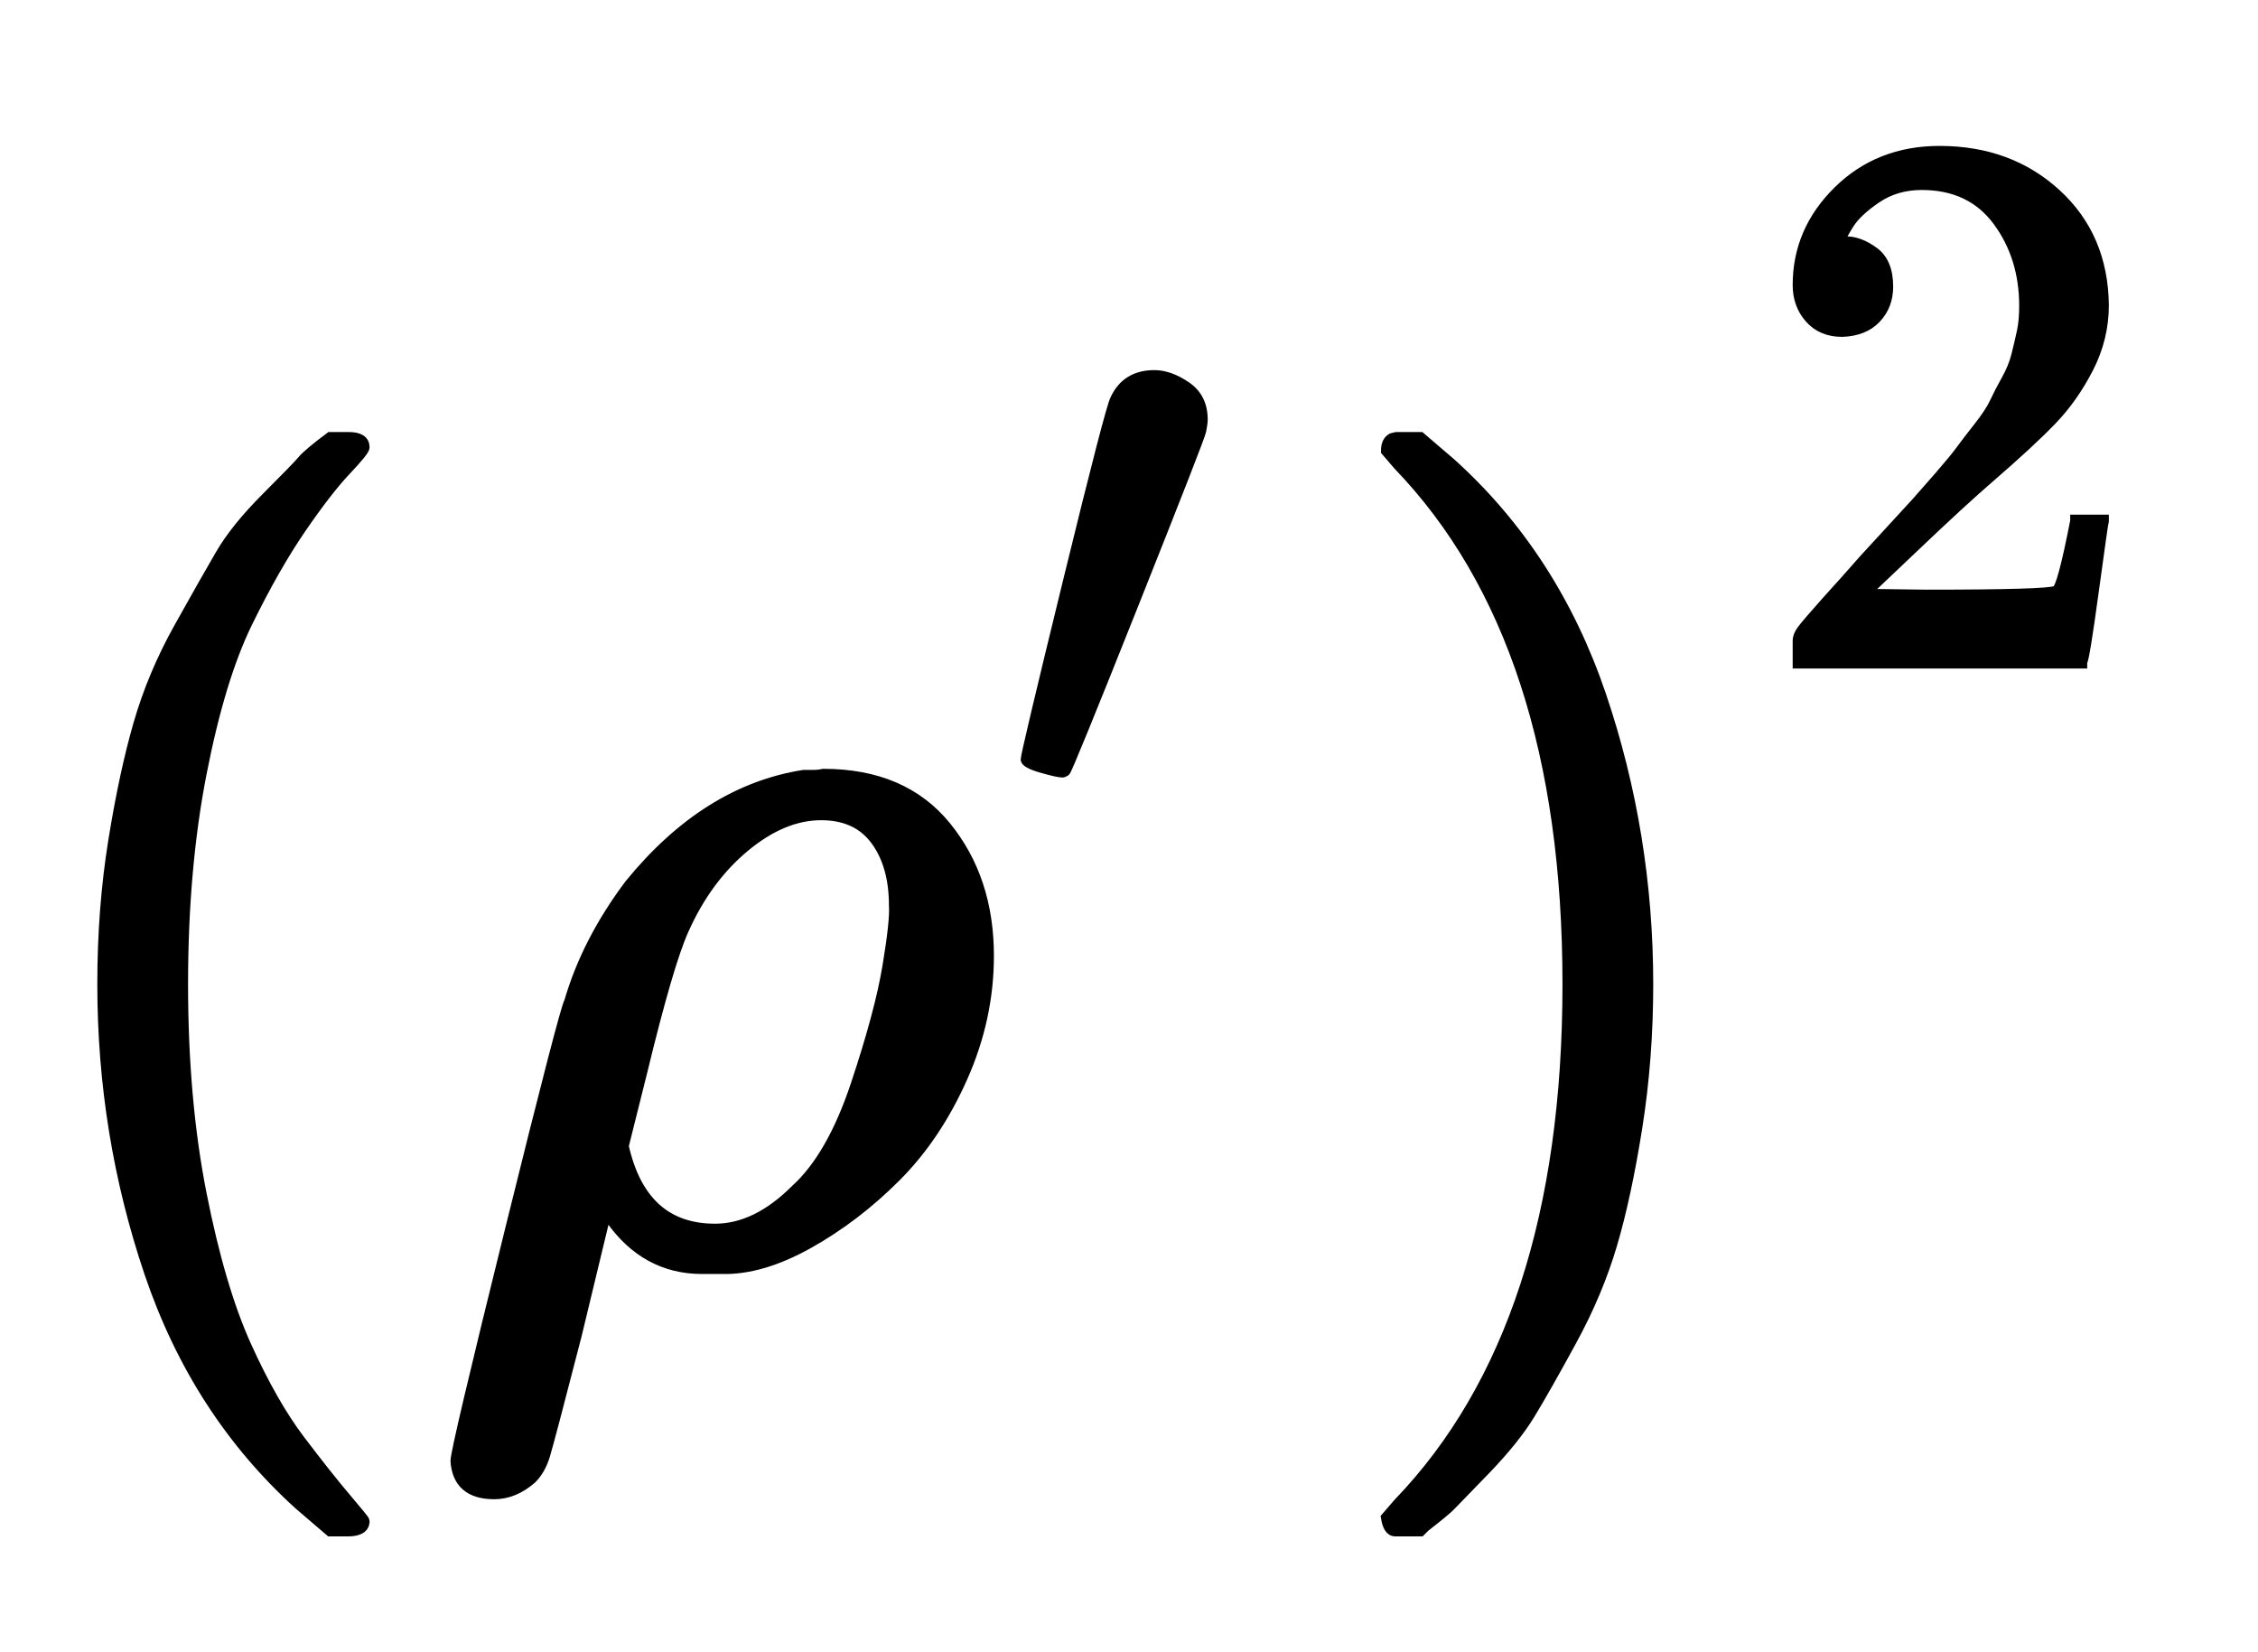
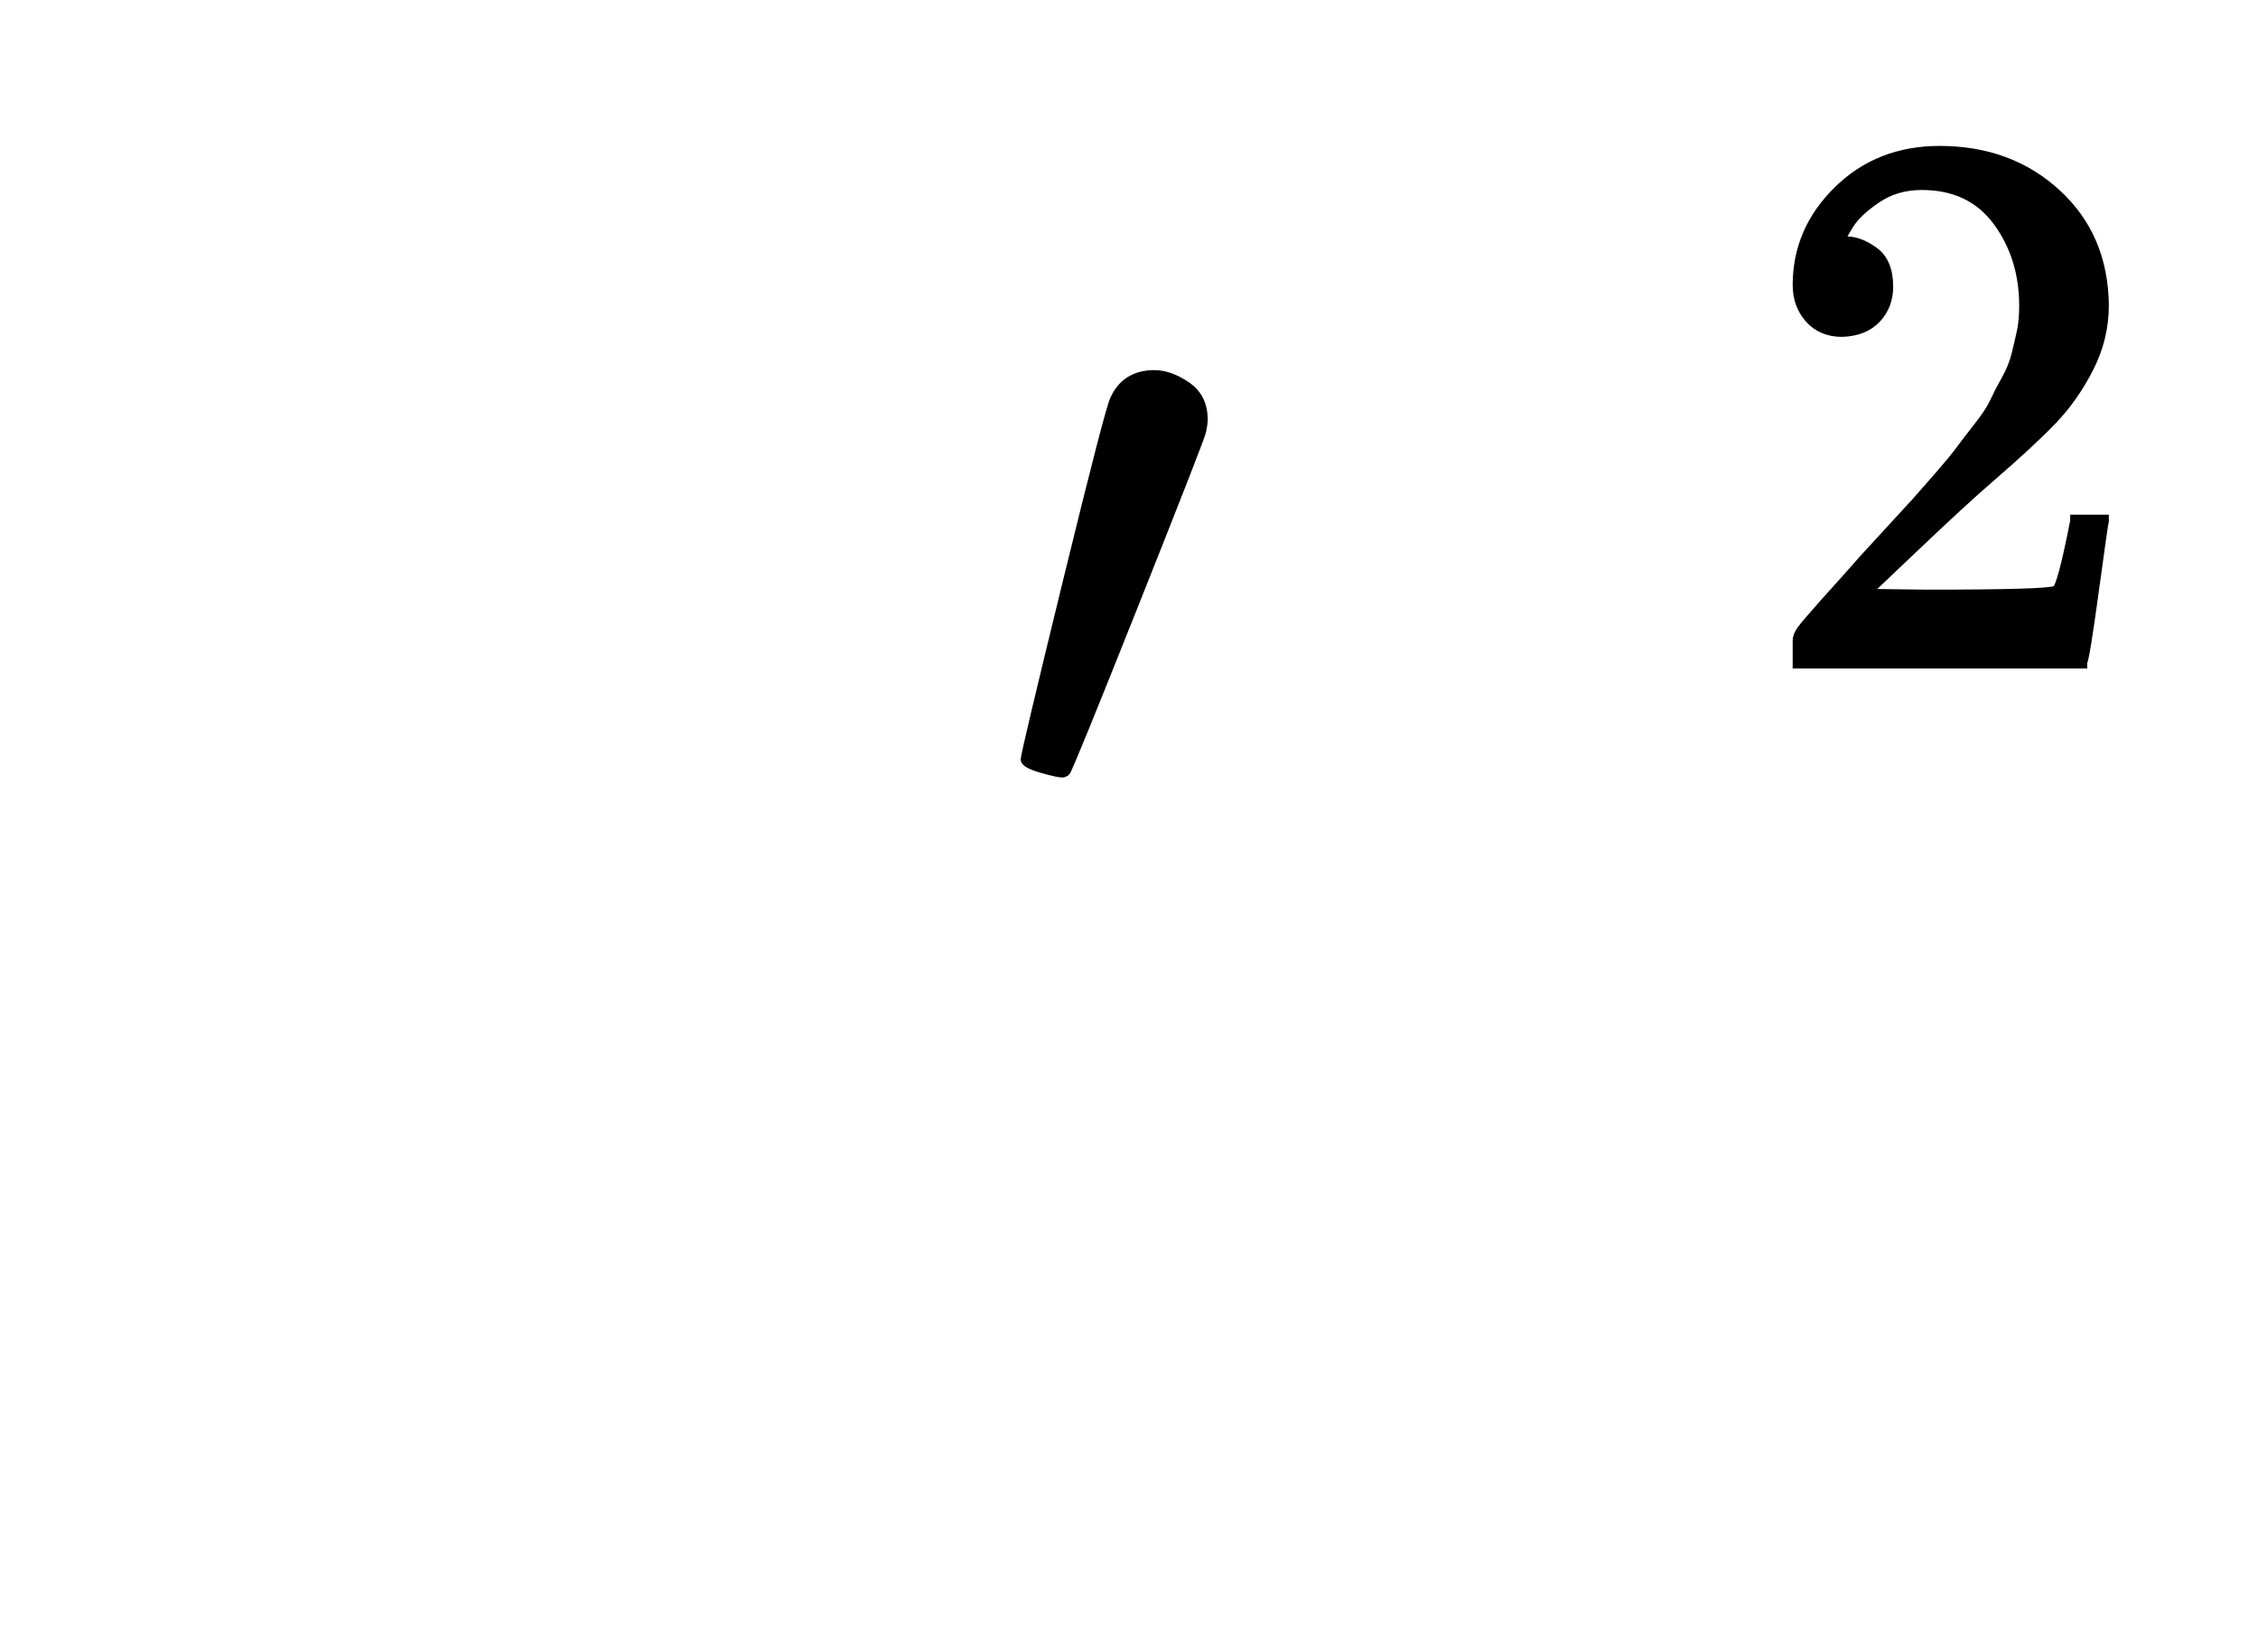
<svg xmlns="http://www.w3.org/2000/svg" xmlns:xlink="http://www.w3.org/1999/xlink" width="4.796ex" height="3.509ex" style="vertical-align: -0.838ex;" viewBox="0 -1150.1 2065.1 1510.9">
  <defs>
-     <path stroke-width="10" id="E1-MJMAIN-28" d="M94 250Q94 319 104 381T127 488T164 576T202 643T244 695T277 729T302 750H315H319Q333 750 333 741Q333 738 316 720T275 667T226 581T184 443T167 250T184 58T225 -81T274 -167T316 -220T333 -241Q333 -250 318 -250H315H302L274 -226Q180 -141 137 -14T94 250Z" />
-     <path stroke-width="10" id="E1-MJMATHI-3C1" d="M58 -216Q25 -216 23 -186Q23 -176 73 26T127 234Q143 289 182 341Q252 427 341 441Q343 441 349 441T359 442Q432 442 471 394T510 276Q510 219 486 165T425 74T345 13T266 -10H255H248Q197 -10 165 35L160 41L133 -71Q108 -168 104 -181T92 -202Q76 -216 58 -216ZM424 322Q424 359 407 382T357 405Q322 405 287 376T231 300Q217 269 193 170L176 102Q193 26 260 26Q298 26 334 62Q367 92 389 158T418 266T424 322Z" />
    <path stroke-width="10" id="E1-MJMAIN-2032" d="M79 43Q73 43 52 49T30 61Q30 68 85 293T146 528Q161 560 198 560Q218 560 240 545T262 501Q262 496 260 486Q259 479 173 263T84 45T79 43Z" />
-     <path stroke-width="10" id="E1-MJMAIN-29" d="M60 749L64 750Q69 750 74 750H86L114 726Q208 641 251 514T294 250Q294 182 284 119T261 12T224 -76T186 -143T145 -194T113 -227T90 -246Q87 -249 86 -250H74Q66 -250 63 -250T58 -247T55 -238Q56 -237 66 -225Q221 -64 221 250T66 725Q56 737 55 738Q55 746 60 749Z" />
    <path stroke-width="10" id="E1-MJMAIN-32" d="M109 429Q82 429 66 447T50 491Q50 562 103 614T235 666Q326 666 387 610T449 465Q449 422 429 383T381 315T301 241Q265 210 201 149L142 93L218 92Q375 92 385 97Q392 99 409 186V189H449V186Q448 183 436 95T421 3V0H50V19V31Q50 38 56 46T86 81Q115 113 136 137Q145 147 170 174T204 211T233 244T261 278T284 308T305 340T320 369T333 401T340 431T343 464Q343 527 309 573T212 619Q179 619 154 602T119 569T109 550Q109 549 114 549Q132 549 151 535T170 489Q170 464 154 447T109 429Z" />
  </defs>
  <g stroke="currentColor" fill="currentColor" stroke-width="0" transform="matrix(1 0 0 -1 0 0)">
    <use xlink:href="#E1-MJMAIN-28" />
    <g transform="translate(394,0)">
      <use xlink:href="#E1-MJMATHI-3C1" x="0" y="0" />
      <use transform="scale(0.707)" xlink:href="#E1-MJMAIN-2032" x="738" y="583" />
    </g>
    <use xlink:href="#E1-MJMAIN-29" x="1213" y="0" />
    <use transform="scale(0.707)" xlink:href="#E1-MJMAIN-32" x="2274" y="767" />
  </g>
</svg>